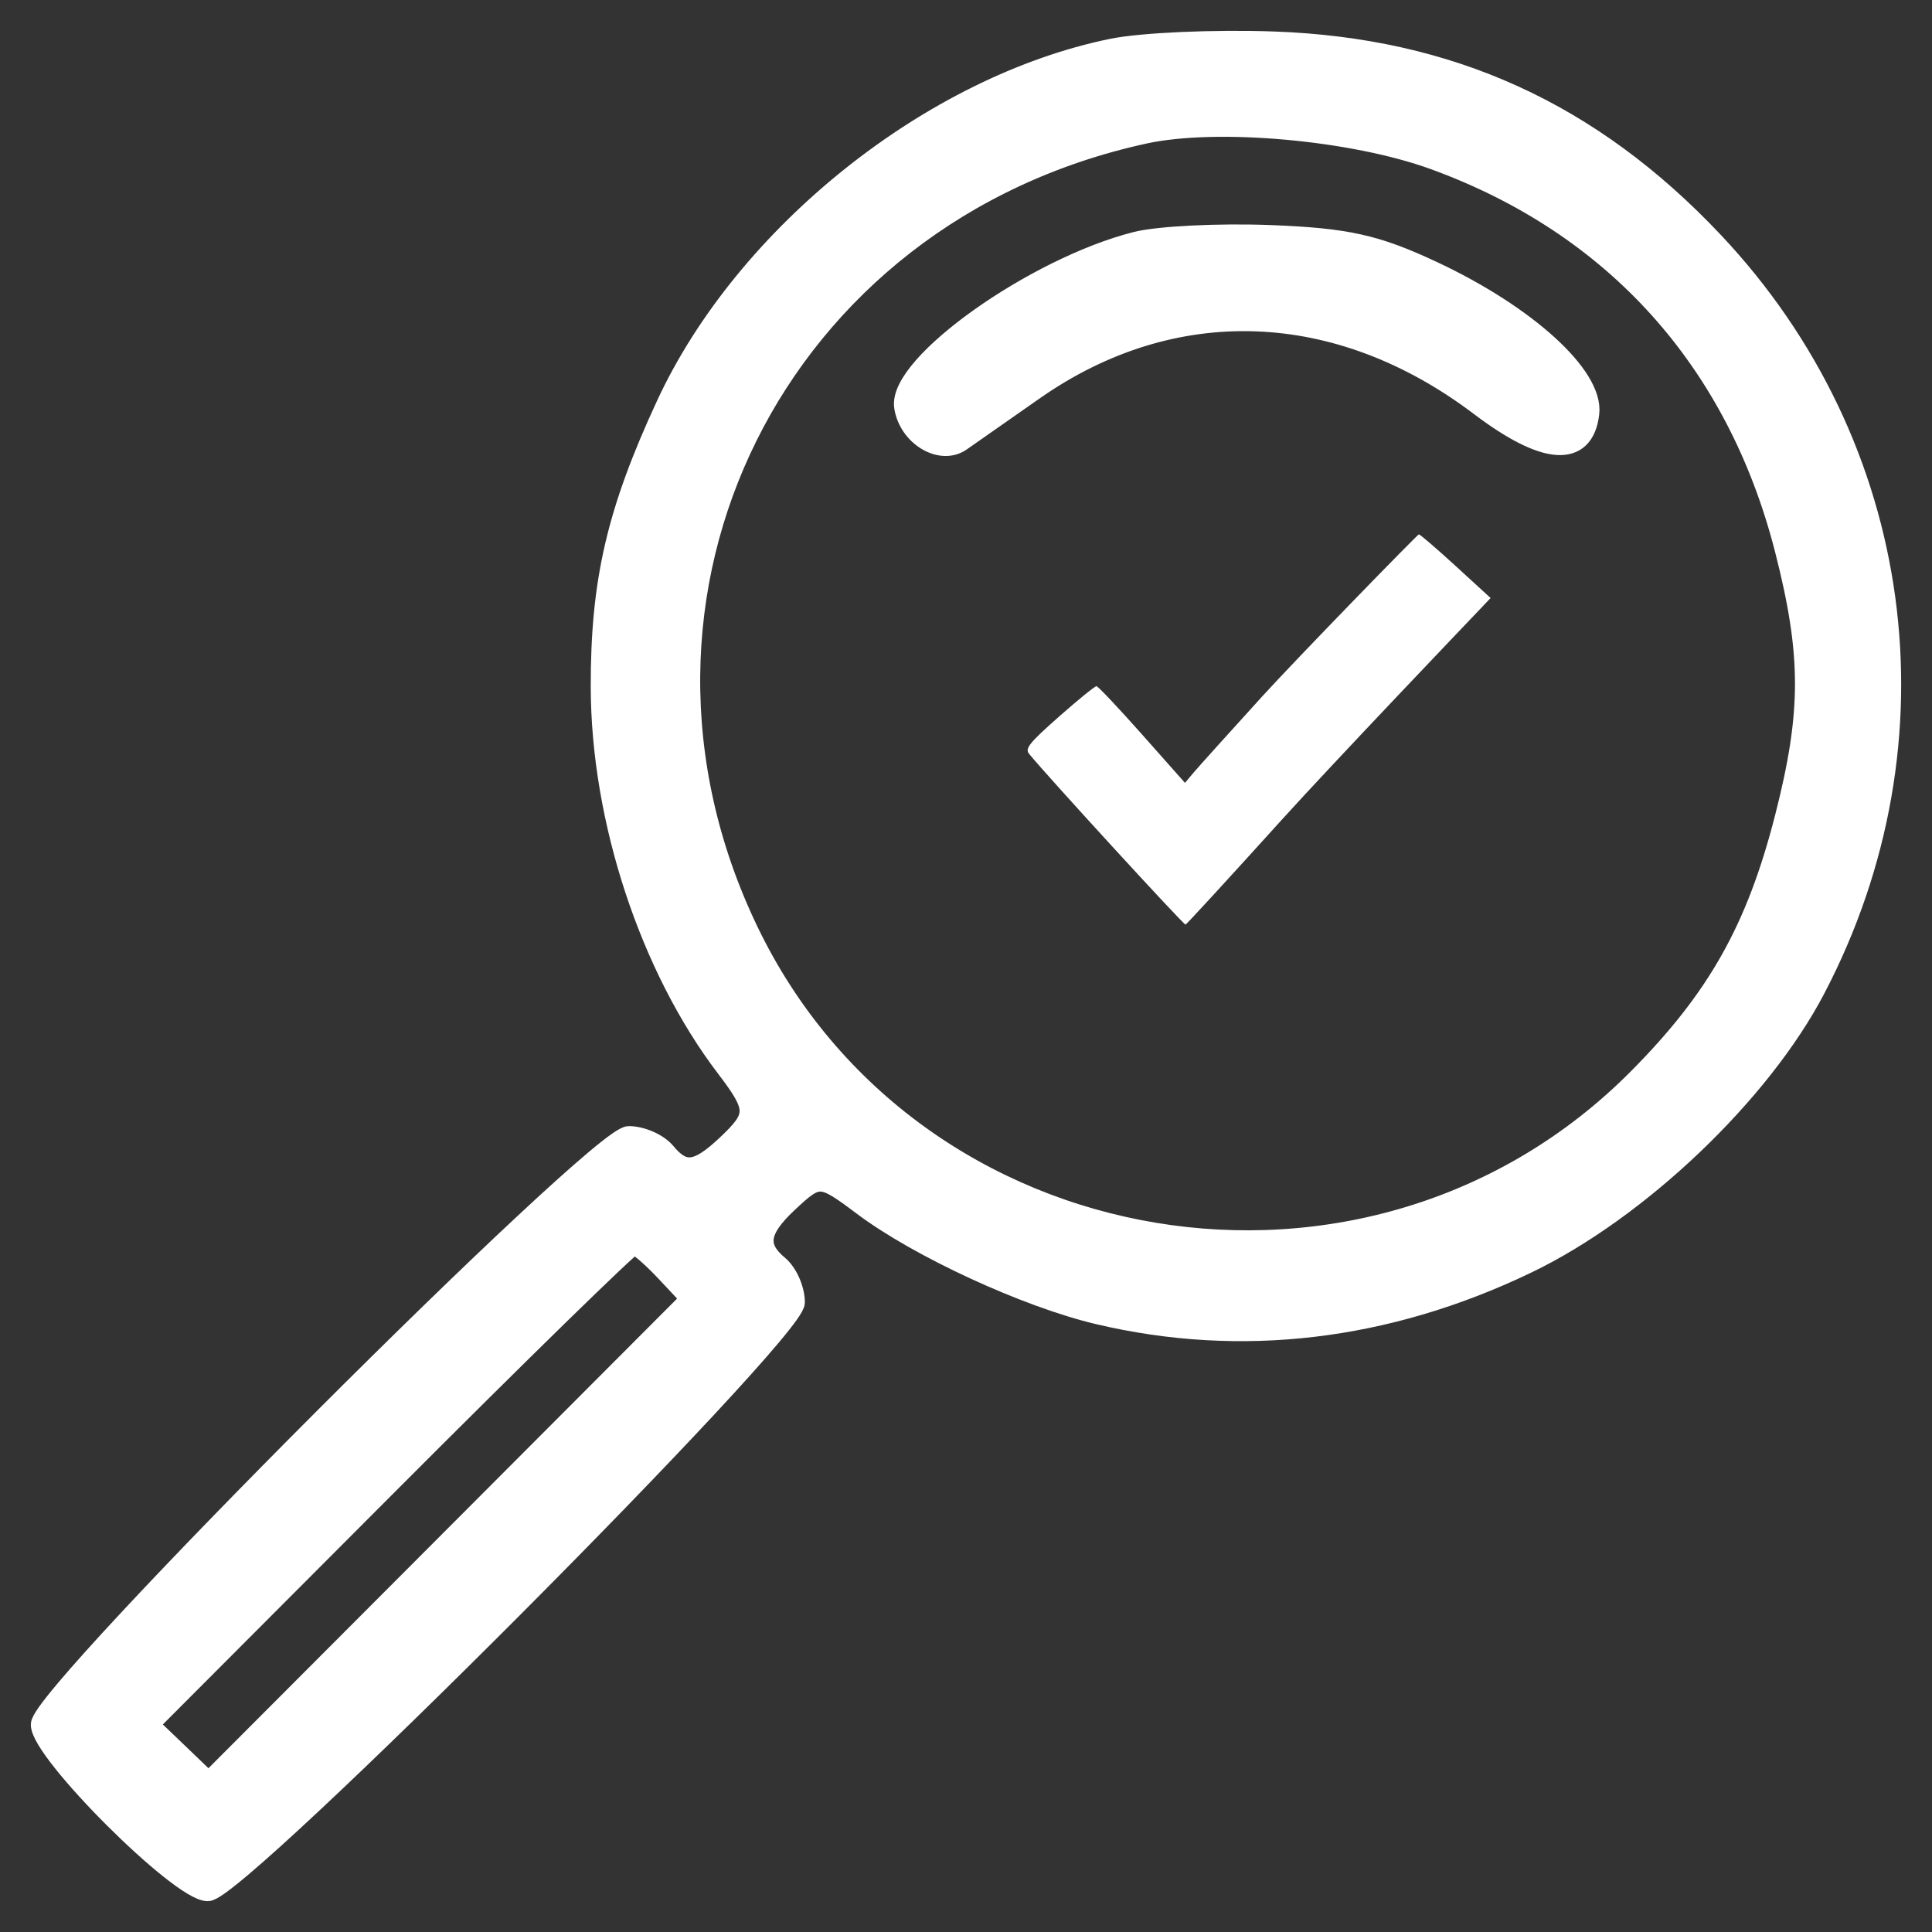
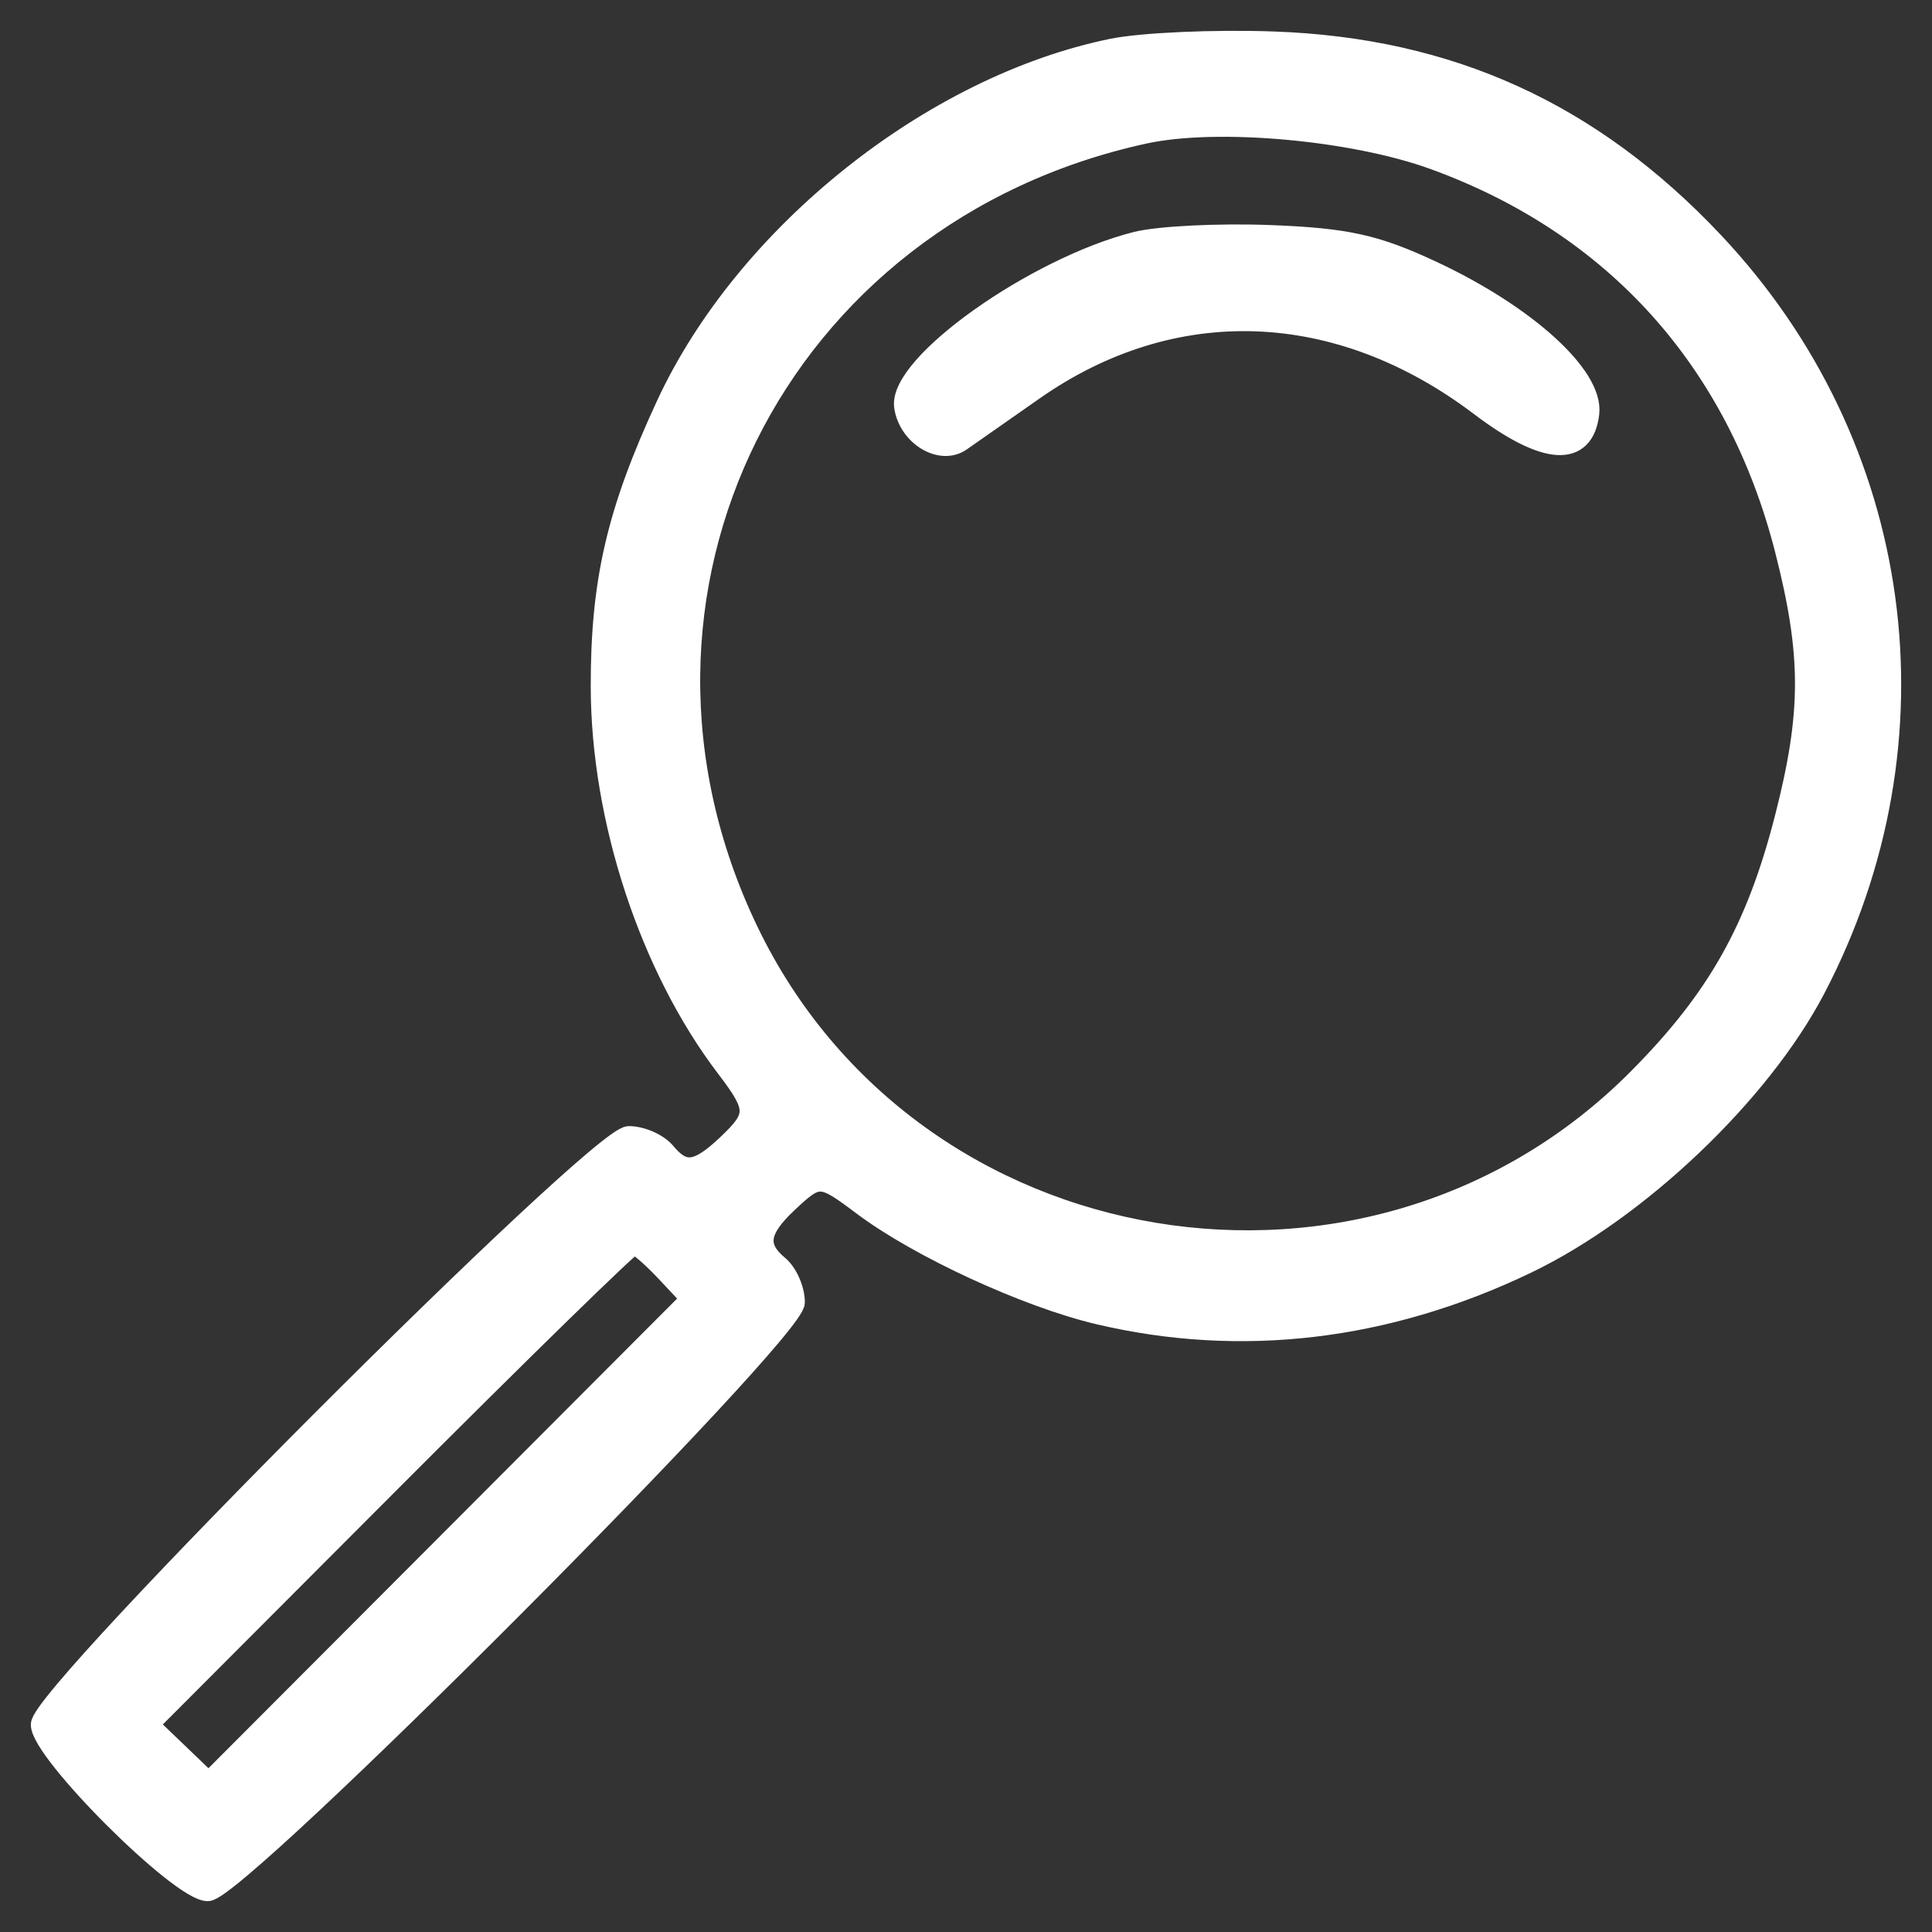
<svg xmlns="http://www.w3.org/2000/svg" width="47" height="47" viewBox="0 0 47 47" fill="none">
  <rect x="0" y="0" width="47" height="47" fill="#333333" stroke="none" />
  <g id="Group 13">
    <path id="image 27 (Traced)" fill-rule="evenodd" clip-rule="evenodd" d="M27.059 1.189C22.67 2.086 18.132 5.71 16.212 9.852C15.01 12.444 14.616 14.144 14.621 16.71C14.627 19.933 15.81 23.529 17.665 25.965C18.432 26.972 18.433 27.15 17.677 27.861C16.963 28.533 16.631 28.573 16.188 28.038C16.009 27.822 15.608 27.645 15.298 27.645C14.549 27.645 1 41.204 1 41.954C1 42.624 4.383 46 5.054 46C5.791 46 19.33 32.421 19.33 31.682C19.33 31.372 19.154 30.971 18.938 30.791C18.389 30.336 18.447 29.926 19.151 29.264C19.907 28.553 19.966 28.554 20.985 29.32C22.346 30.344 24.972 31.556 26.725 31.97C30.192 32.788 33.735 32.369 37.137 30.736C39.849 29.435 42.824 26.604 44.157 24.056C47.326 17.999 46.35 10.838 41.68 5.885C38.709 2.735 35.268 1.168 30.983 1.016C29.543 0.964 27.777 1.043 27.059 1.189ZM34.886 3.877C39.283 5.475 42.252 8.776 43.426 13.369C44.08 15.93 44.08 17.332 43.427 19.887C42.733 22.604 41.779 24.299 39.849 26.241C33.36 32.773 22.169 30.914 18.197 22.643C14.266 14.459 18.871 5.198 27.841 3.247C29.606 2.863 32.91 3.159 34.886 3.877ZM27.643 5.886C25.174 6.511 21.849 8.874 22.002 9.895C22.107 10.598 22.883 11.07 23.373 10.73C23.58 10.587 24.375 10.03 25.14 9.494C28.529 7.116 32.553 7.257 36.009 9.874C37.592 11.072 38.53 11.136 38.656 10.053C38.761 9.15 37.128 7.668 34.858 6.604C33.472 5.954 32.762 5.797 30.898 5.725C29.648 5.677 28.184 5.75 27.643 5.886ZM16.197 30.932L16.82 31.596L10.948 37.481L5.075 43.366L4.34 42.66L3.604 41.955L9.436 36.111C12.643 32.897 15.336 30.267 15.42 30.267C15.504 30.267 15.854 30.566 16.197 30.932Z" fill="white" stroke="white" stroke-width="0.5" />
-     <path id="image 10 (Traced)" fill-rule="evenodd" clip-rule="evenodd" d="M30.702 16.946C29.889 17.84 29.134 18.679 29.025 18.809L28.827 19.045L27.786 17.871C27.213 17.225 26.713 16.695 26.674 16.693C26.636 16.691 26.223 17.026 25.757 17.438C25.038 18.074 24.929 18.21 25.034 18.338C25.475 18.88 28.799 22.507 28.841 22.493C28.869 22.483 29.92 21.339 31.176 19.949C32.432 18.56 35.856 14.975 36 14.824L36.262 14.548L35.419 13.776C34.956 13.352 34.55 13.002 34.517 13C34.485 12.998 31.515 16.052 30.702 16.946Z" fill="white" />
  </g>
</svg>